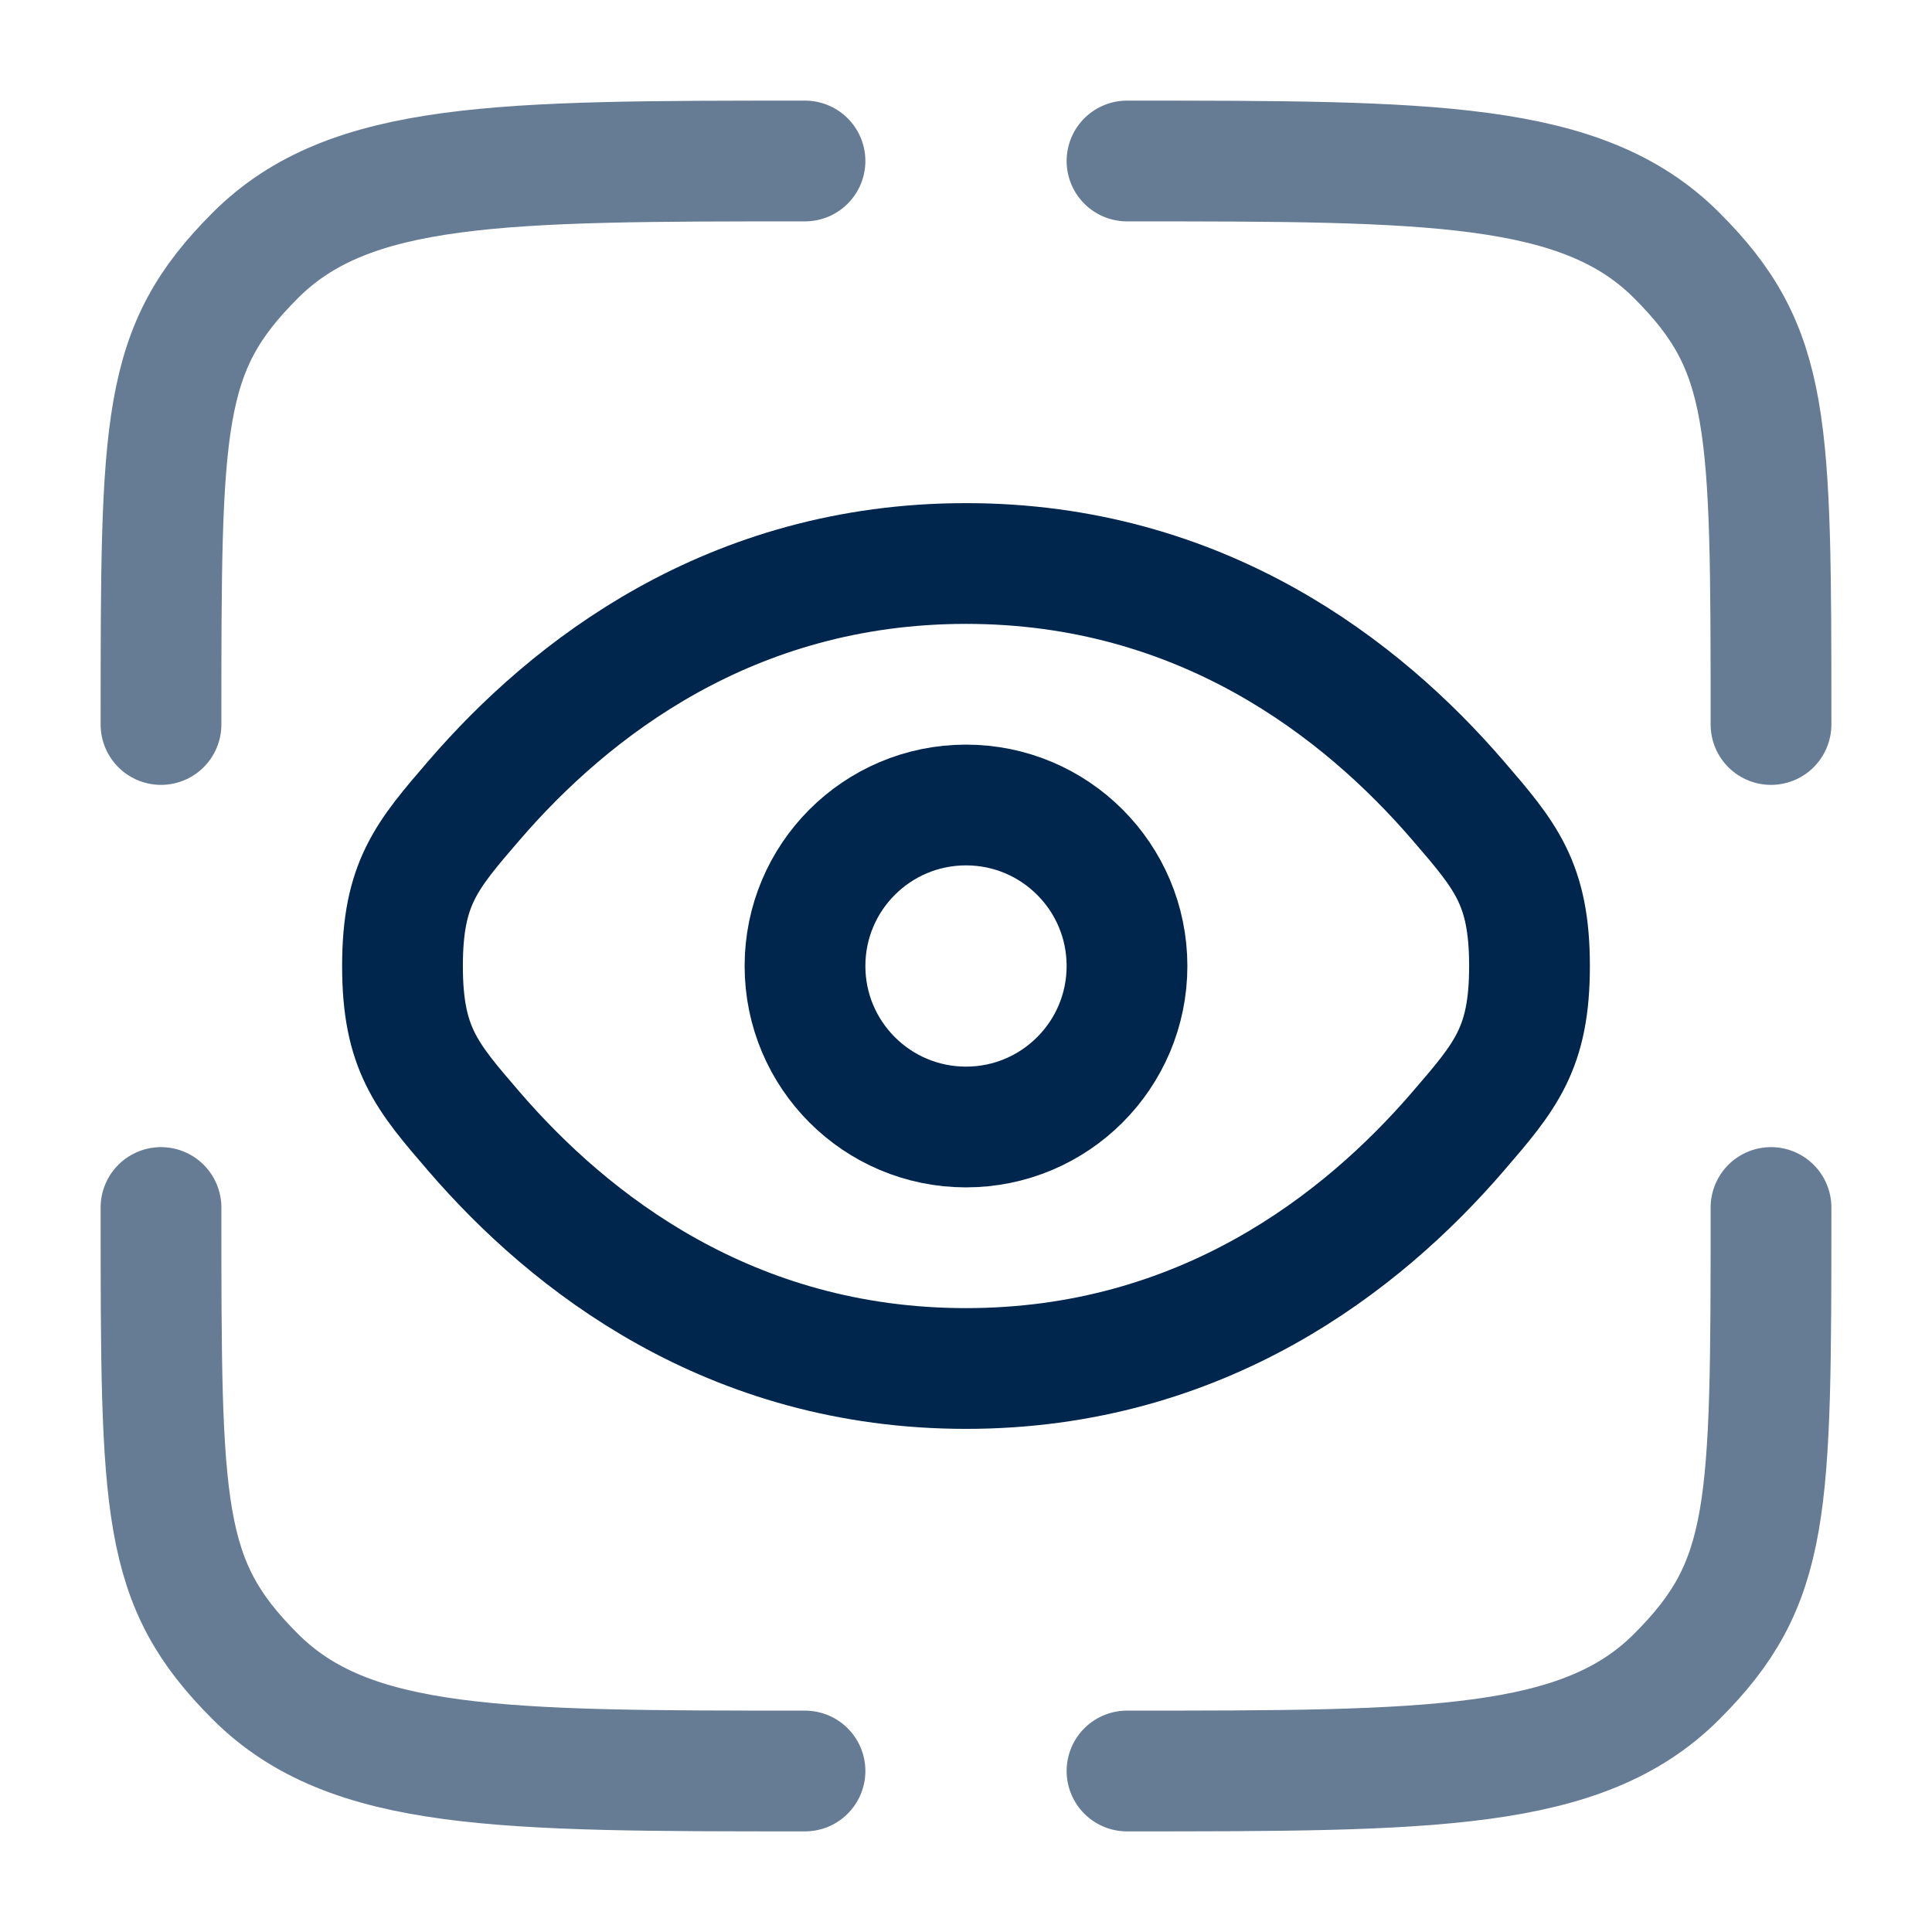
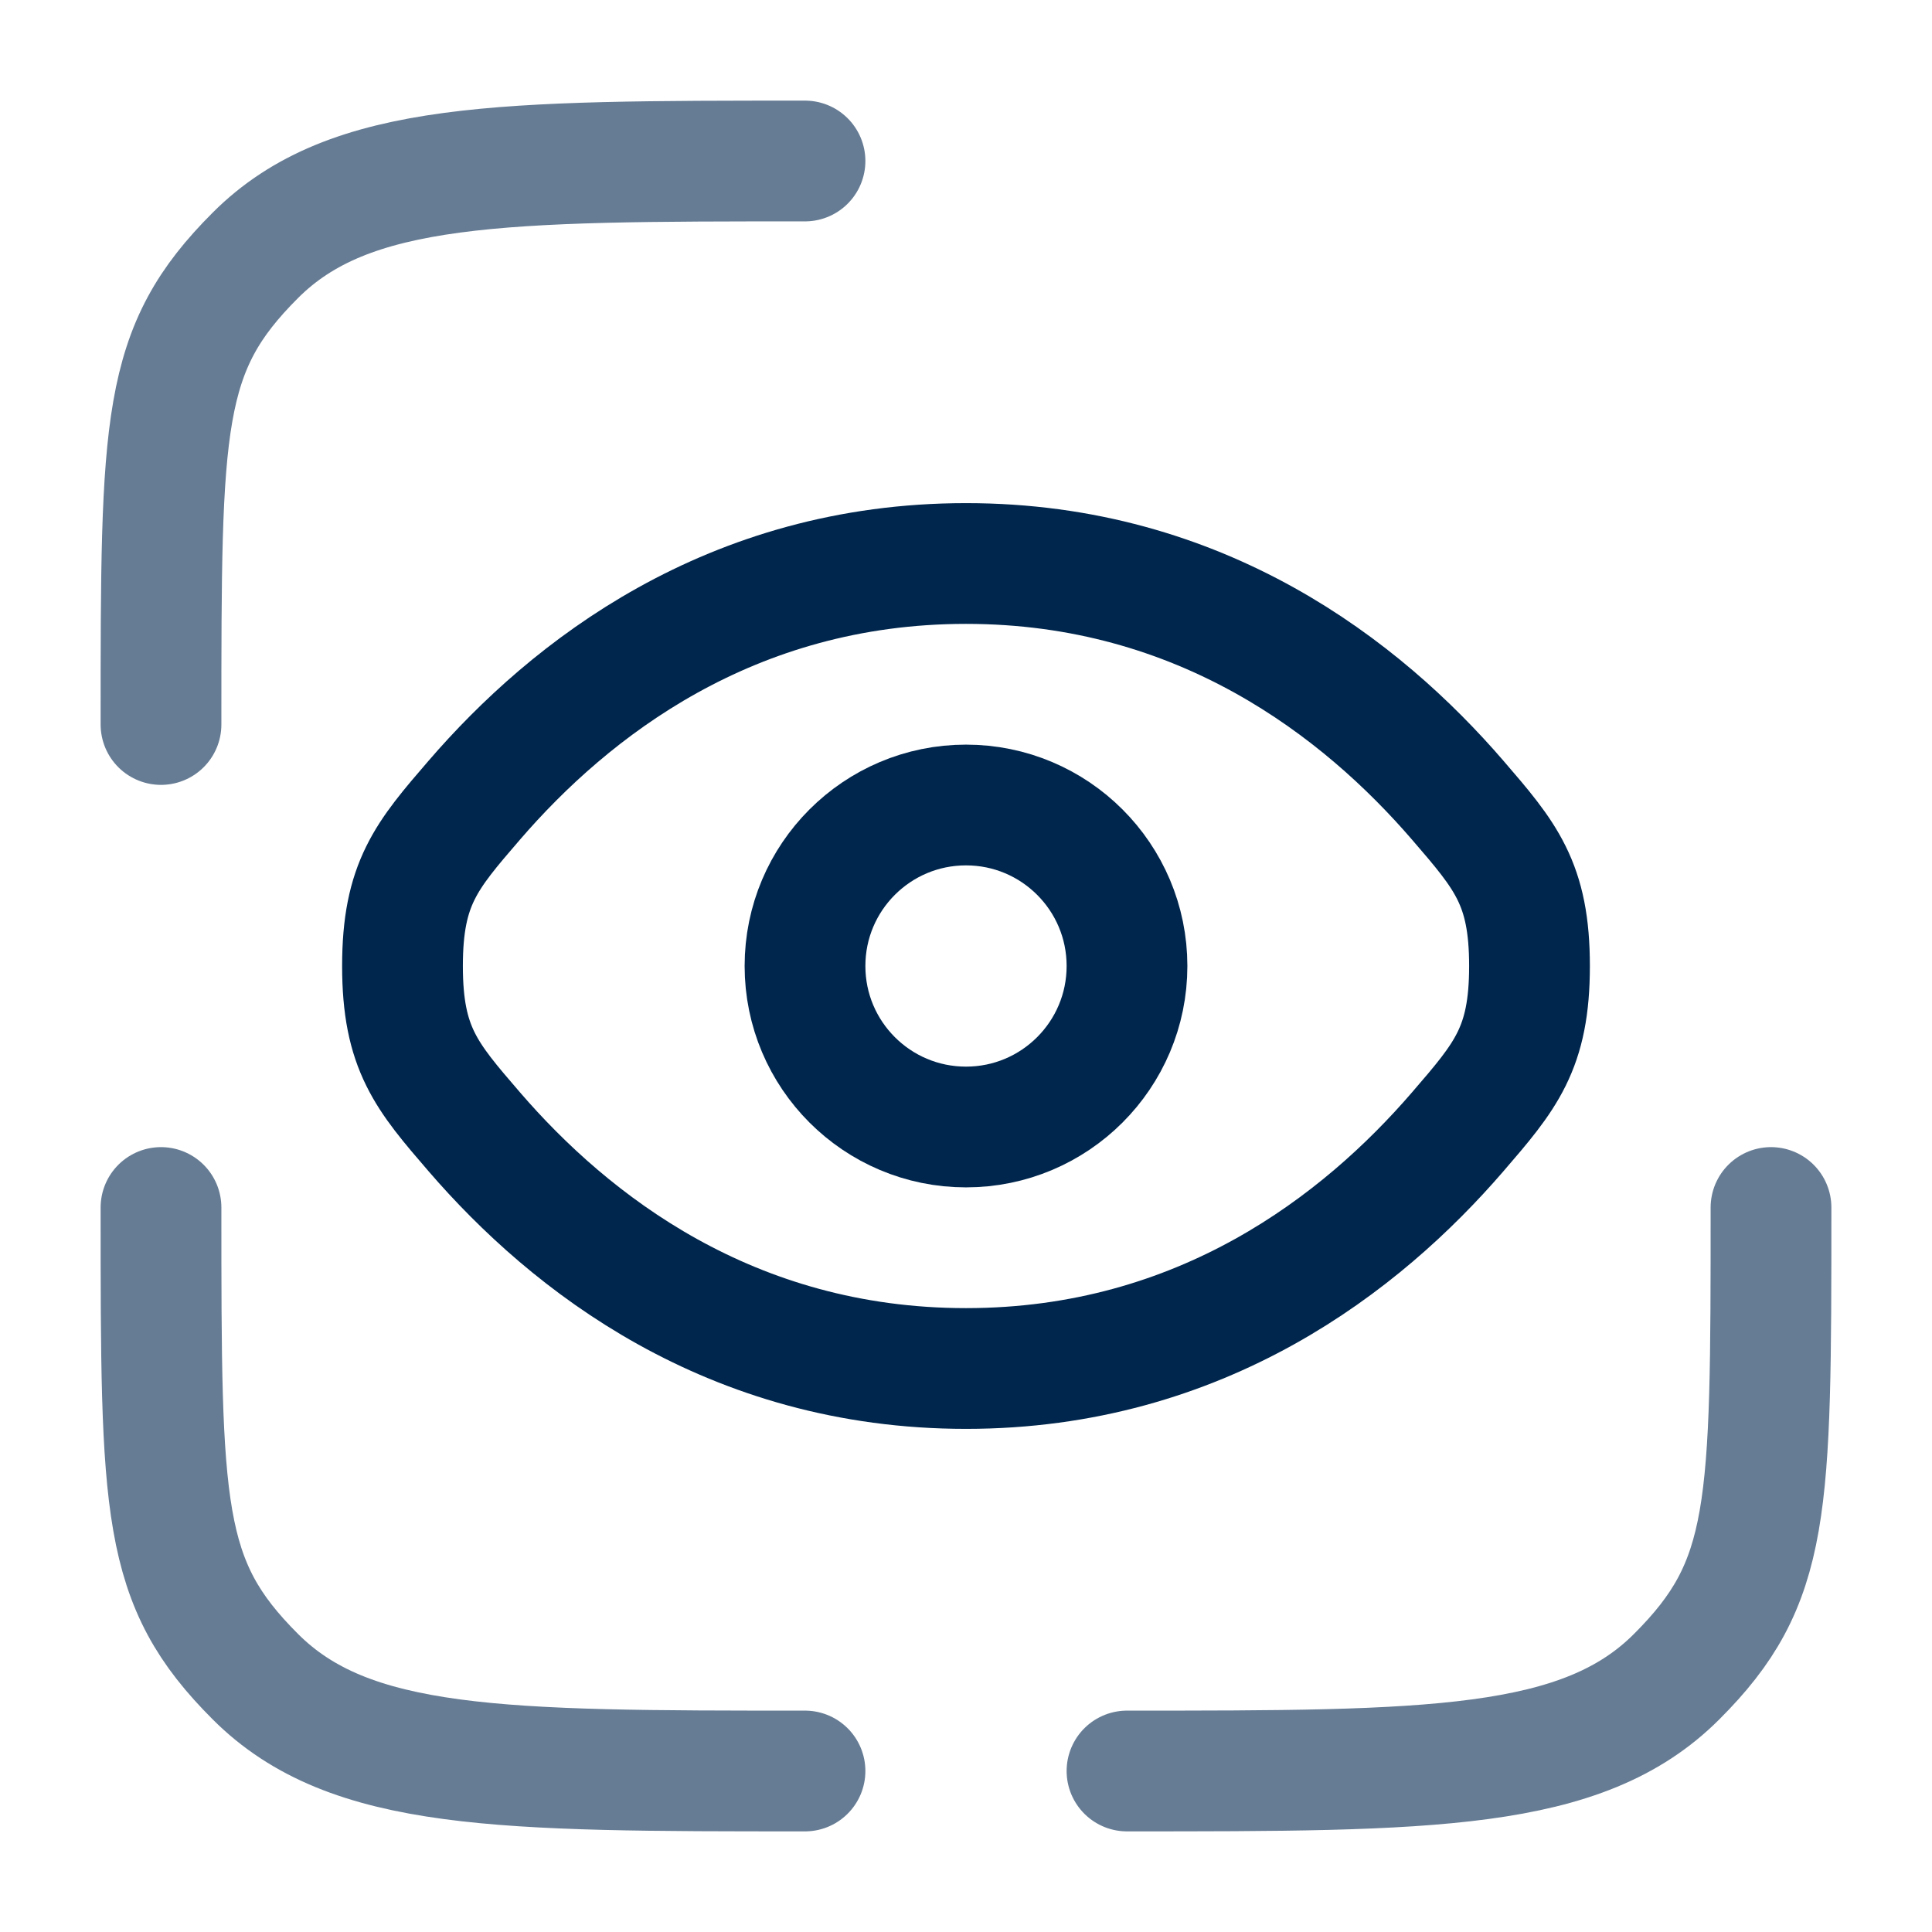
<svg xmlns="http://www.w3.org/2000/svg" width="24" height="24" viewBox="0 0 24 24" fill="none">
  <path opacity="0.6" d="M10 22C6.229 22 4.343 22 3.172 20.828C2 19.657 2 18.771 2 15" stroke="#00264D" stroke-width="1.5" stroke-linecap="round" />
  <path opacity="0.6" d="M22 15C22 18.771 22 19.657 20.828 20.828C19.657 22 17.771 22 14 22" stroke="#00264D" stroke-width="1.5" stroke-linecap="round" />
-   <path opacity="0.6" d="M14 2C17.771 2 19.657 2 20.828 3.172C22 4.343 22 5.229 22 9" stroke="#00264D" stroke-width="1.5" stroke-linecap="round" />
  <path opacity="0.6" d="M10 2C6.229 2 4.343 2 3.172 3.172C2 4.343 2 5.229 2 9" stroke="#00264D" stroke-width="1.5" stroke-linecap="round" />
  <path d="M5.892 14.06C5.297 13.37 5 13.025 5 12C5 10.975 5.297 10.63 5.892 9.94C7.08 8.562 9.073 7 12 7C14.927 7 16.92 8.562 18.108 9.94C18.703 10.63 19 10.975 19 12C19 13.025 18.703 13.37 18.108 14.06C16.92 15.438 14.927 17 12 17C9.073 17 7.08 15.438 5.892 14.06Z" stroke="#00264D" stroke-width="1.5" />
  <circle cx="12" cy="12" r="2" stroke="#00264D" stroke-width="1.5" />
</svg>